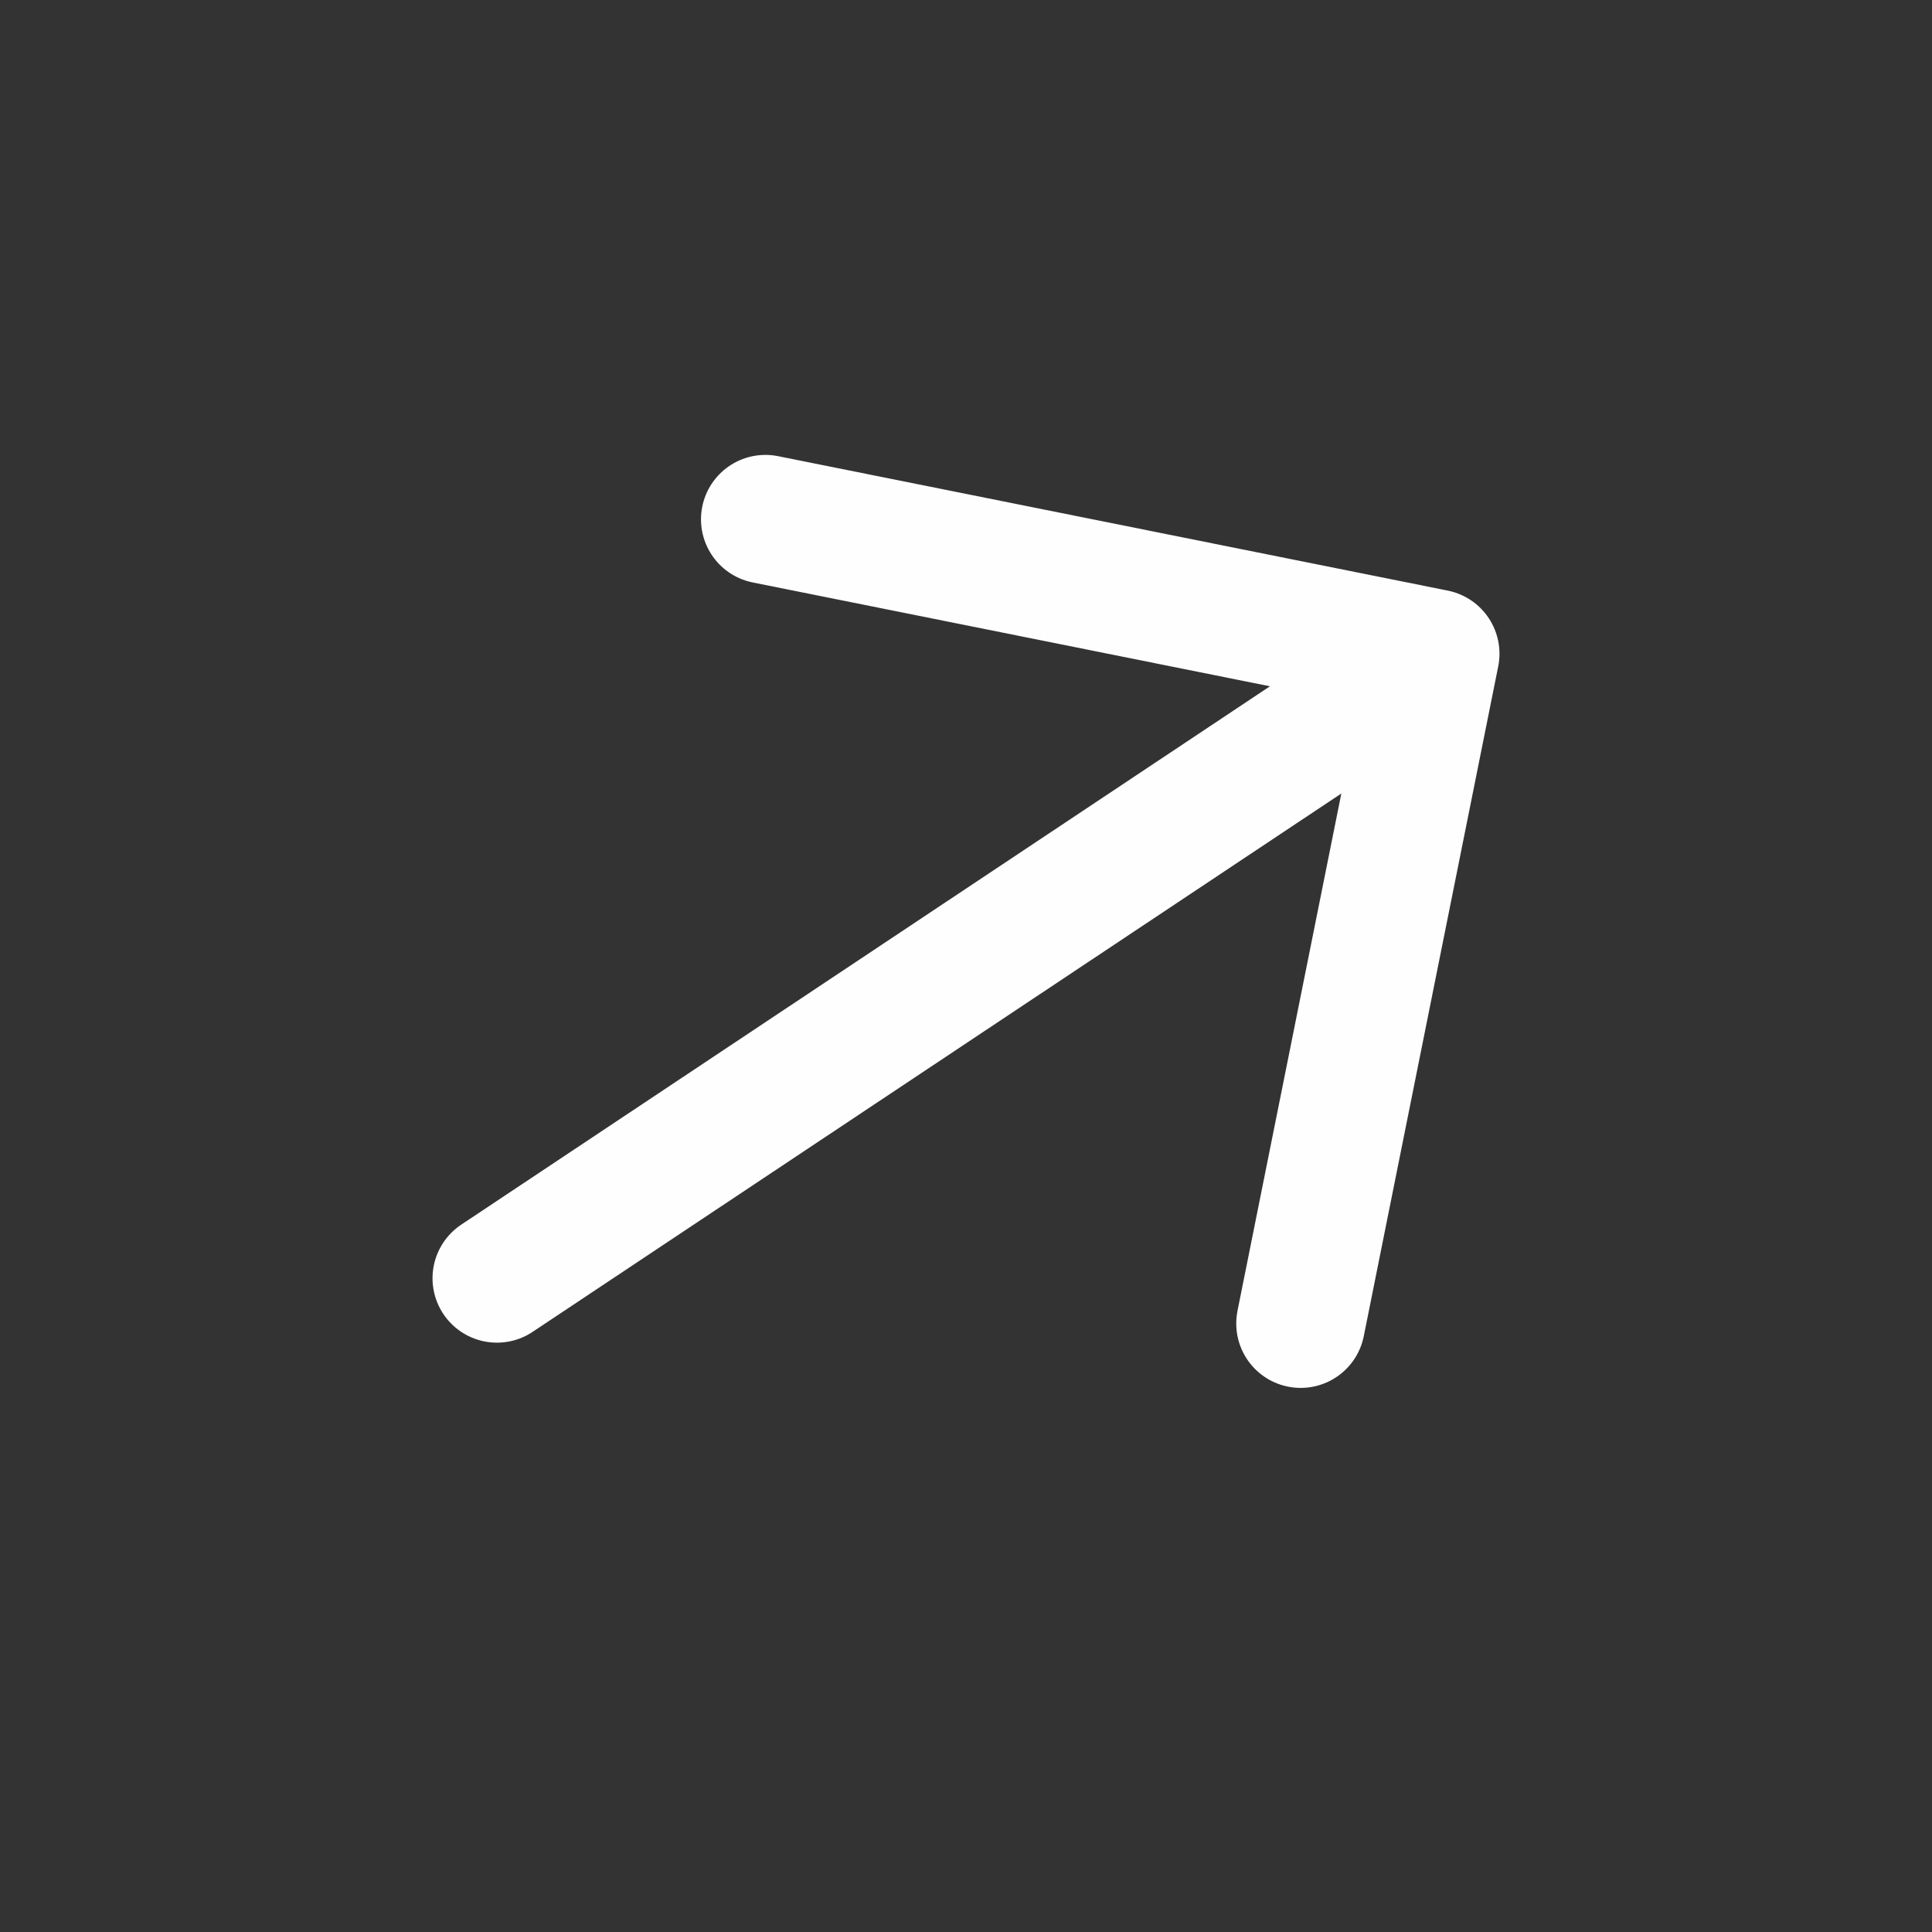
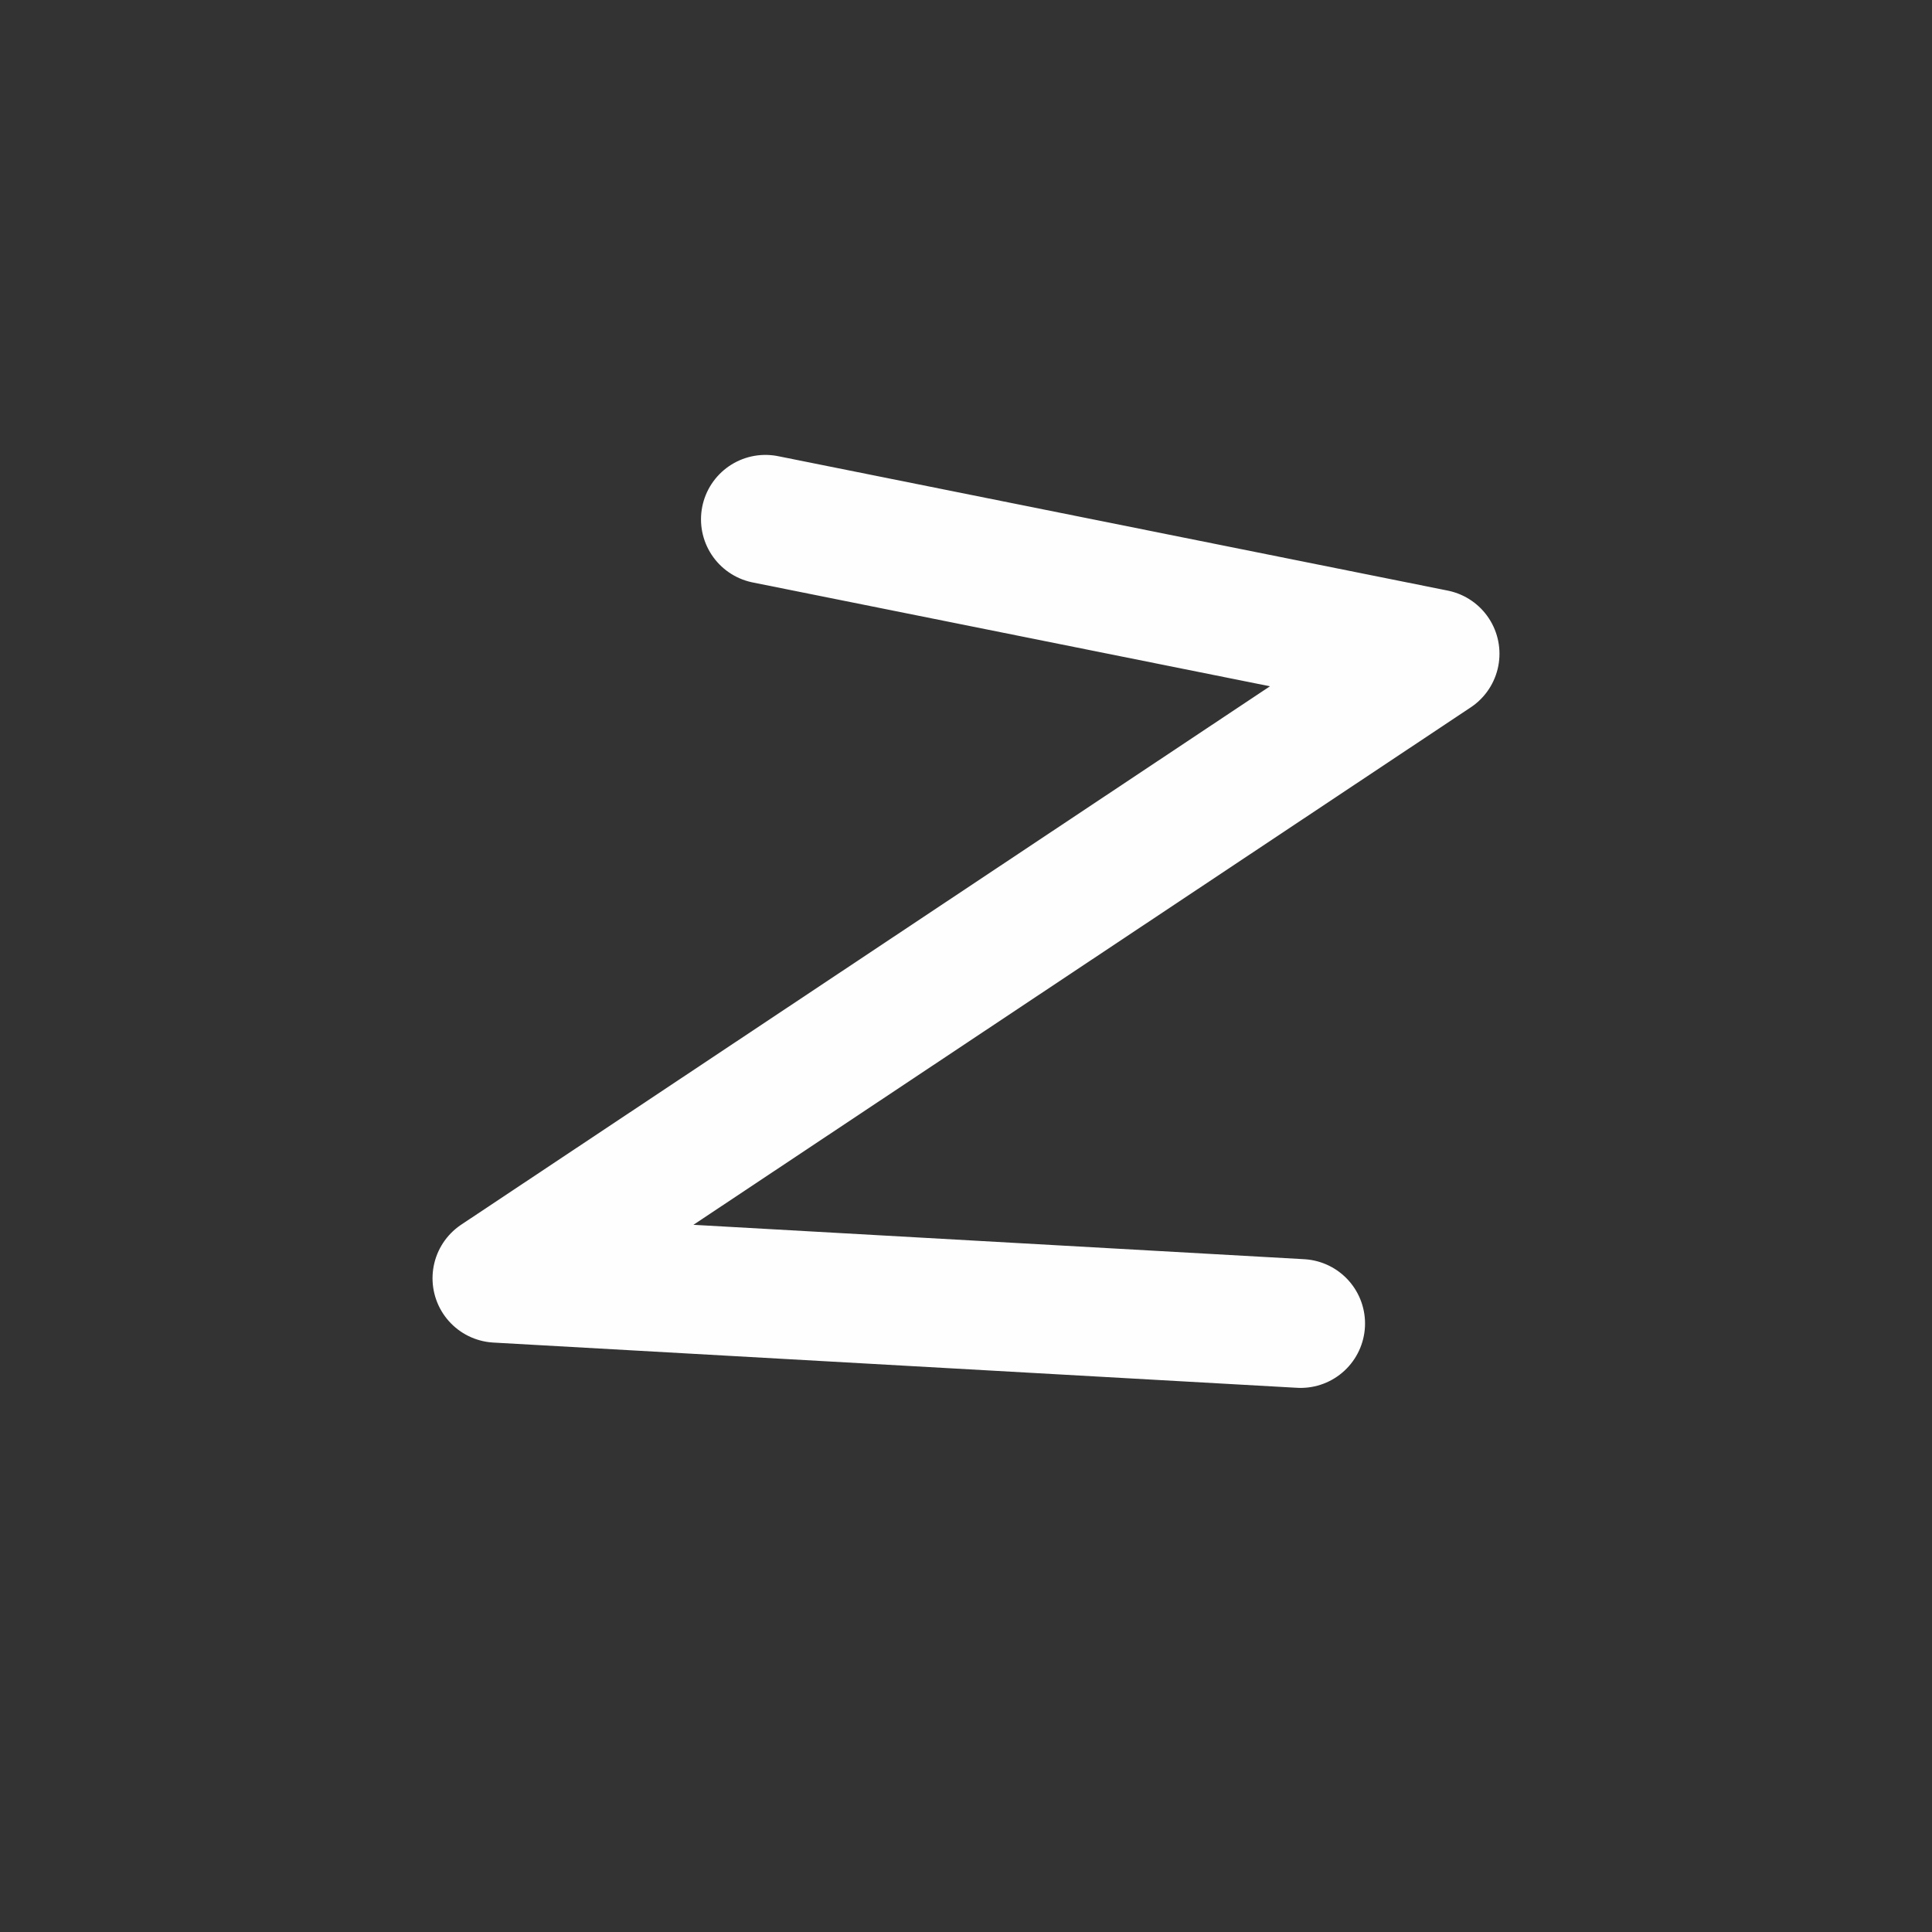
<svg xmlns="http://www.w3.org/2000/svg" width="24" height="24" viewBox="0 0 24 24" fill="none">
  <rect x="0" y="0" width="24" height="24" fill="#333333" stroke="none" />
-   <path d="M17.827 8.121L6.173 15.879M17.827 8.121L16.157 16.441M17.827 8.121L9.508 6.451" stroke="#FEFEFE" stroke-width="1.6" stroke-linecap="round" stroke-linejoin="round" />
+   <path d="M17.827 8.121L6.173 15.879L16.157 16.441M17.827 8.121L9.508 6.451" stroke="#FEFEFE" stroke-width="1.6" stroke-linecap="round" stroke-linejoin="round" />
</svg>